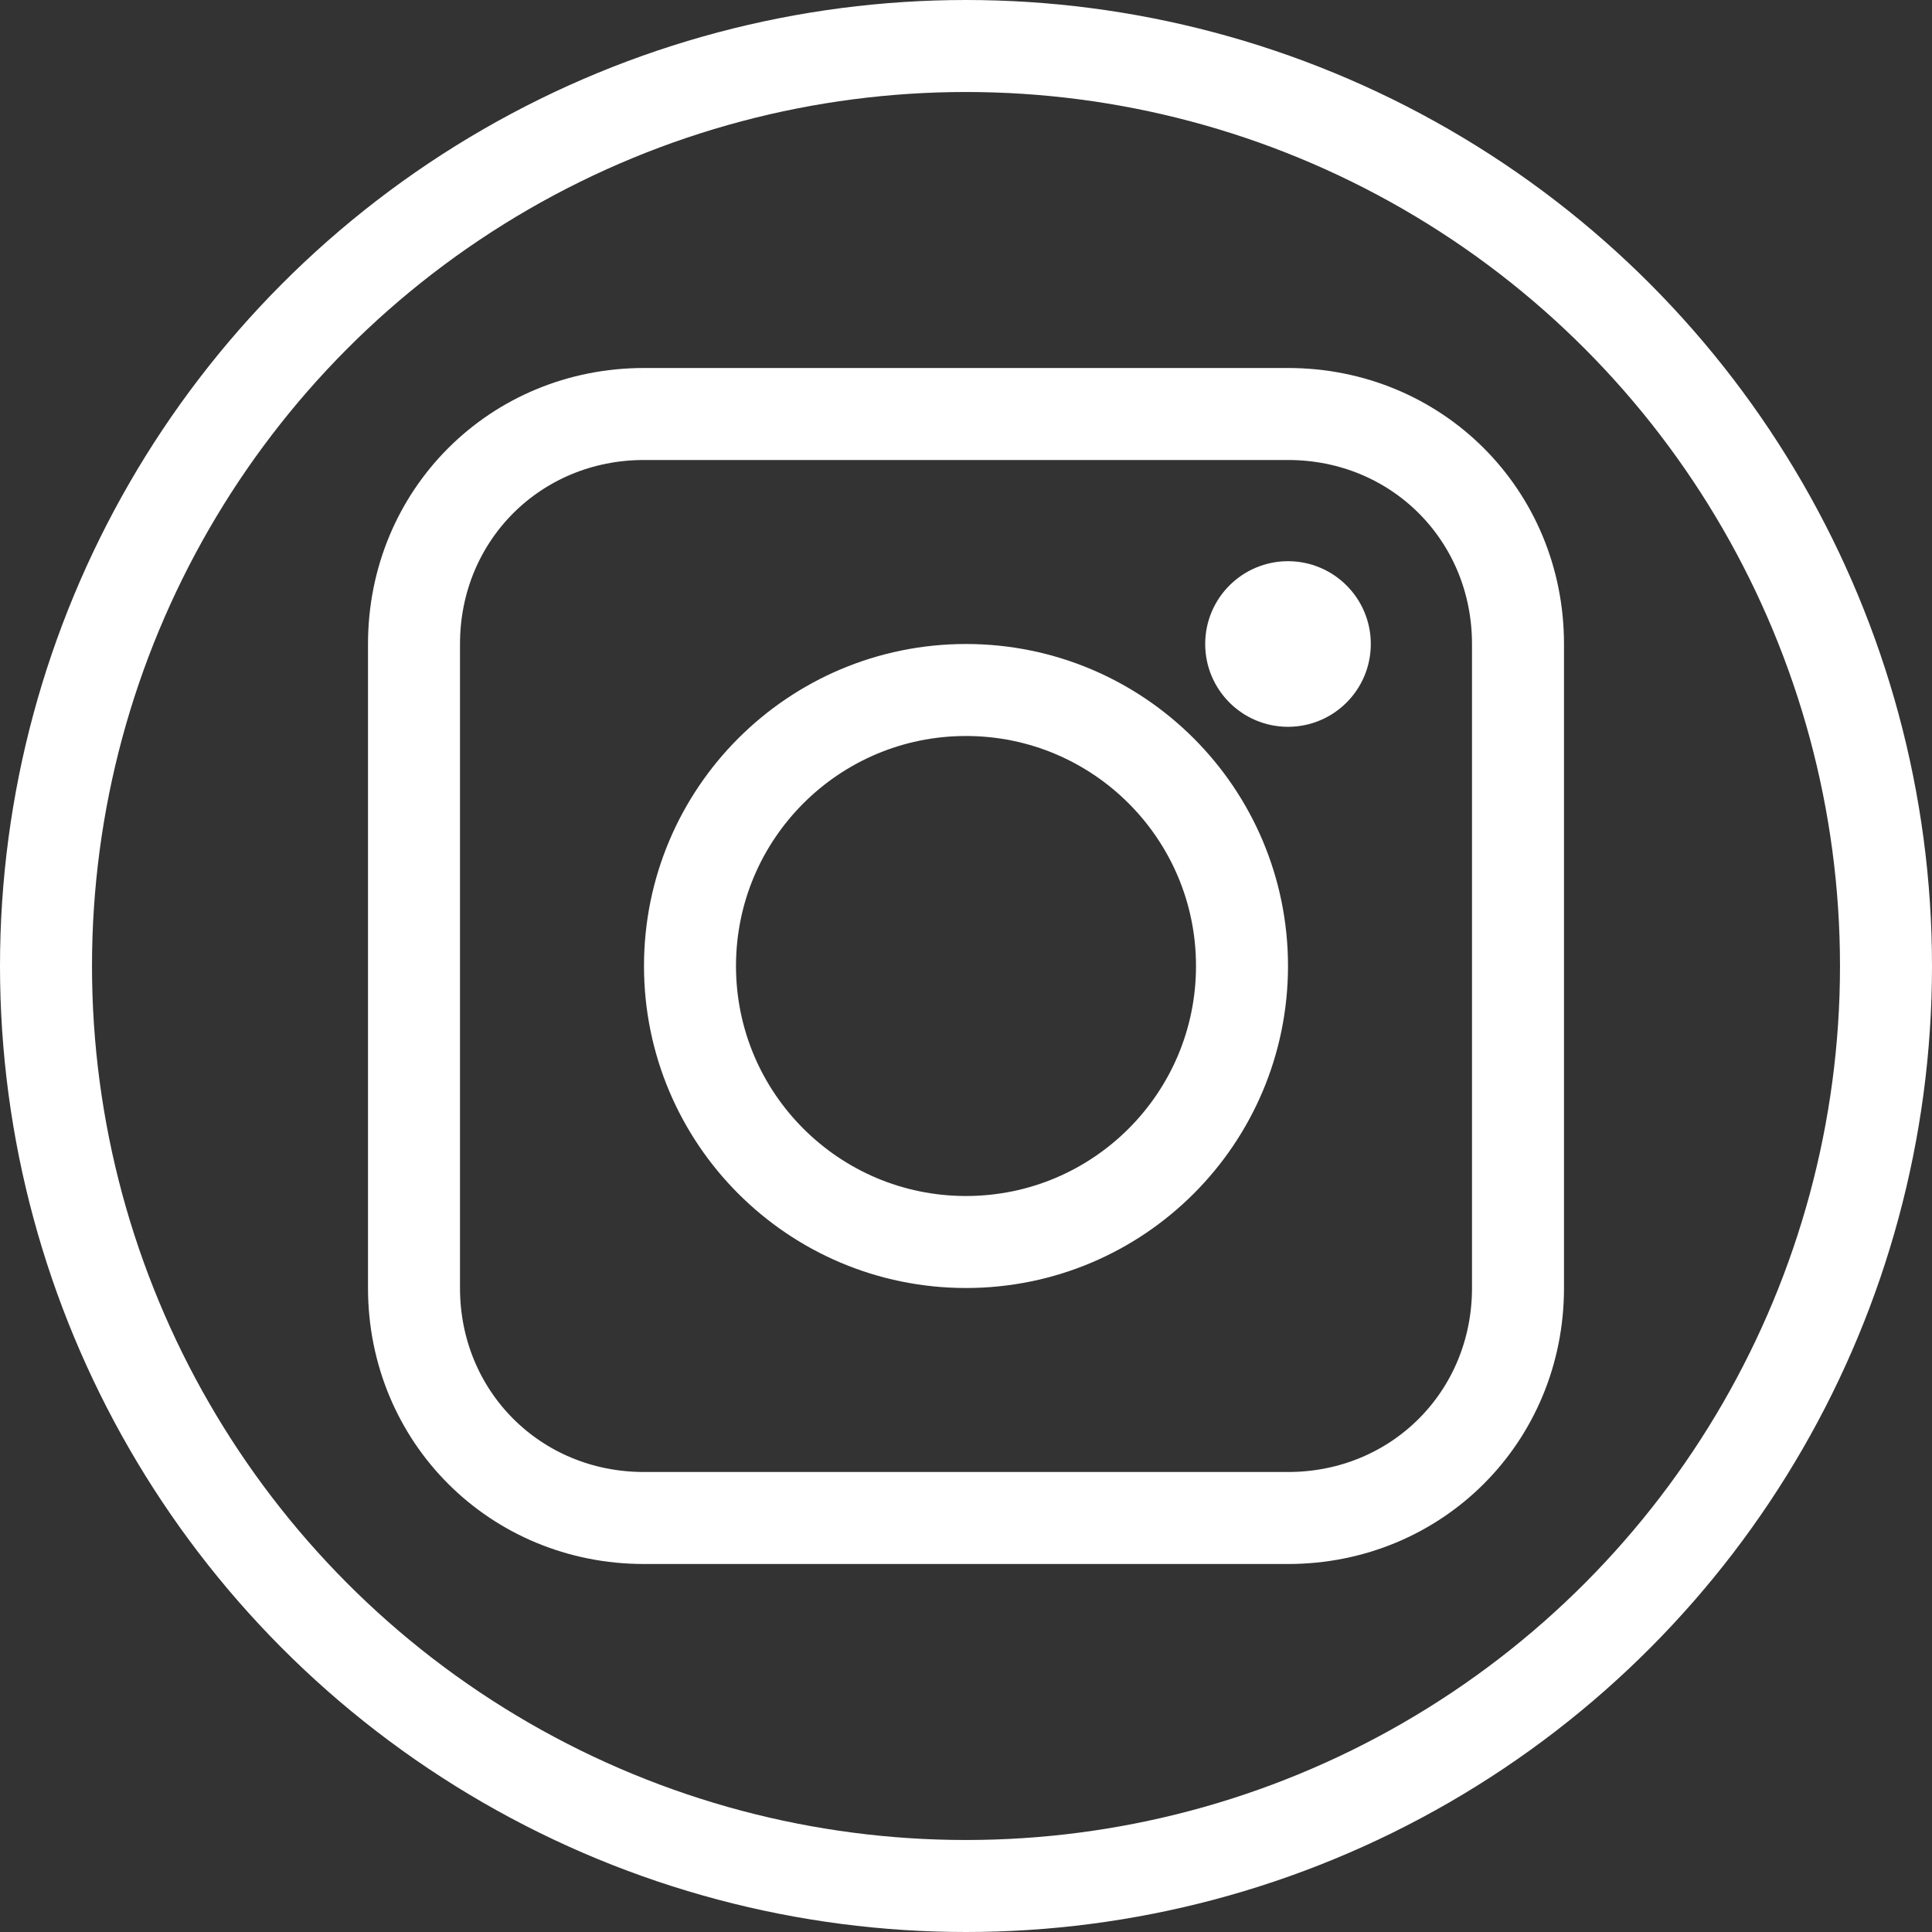
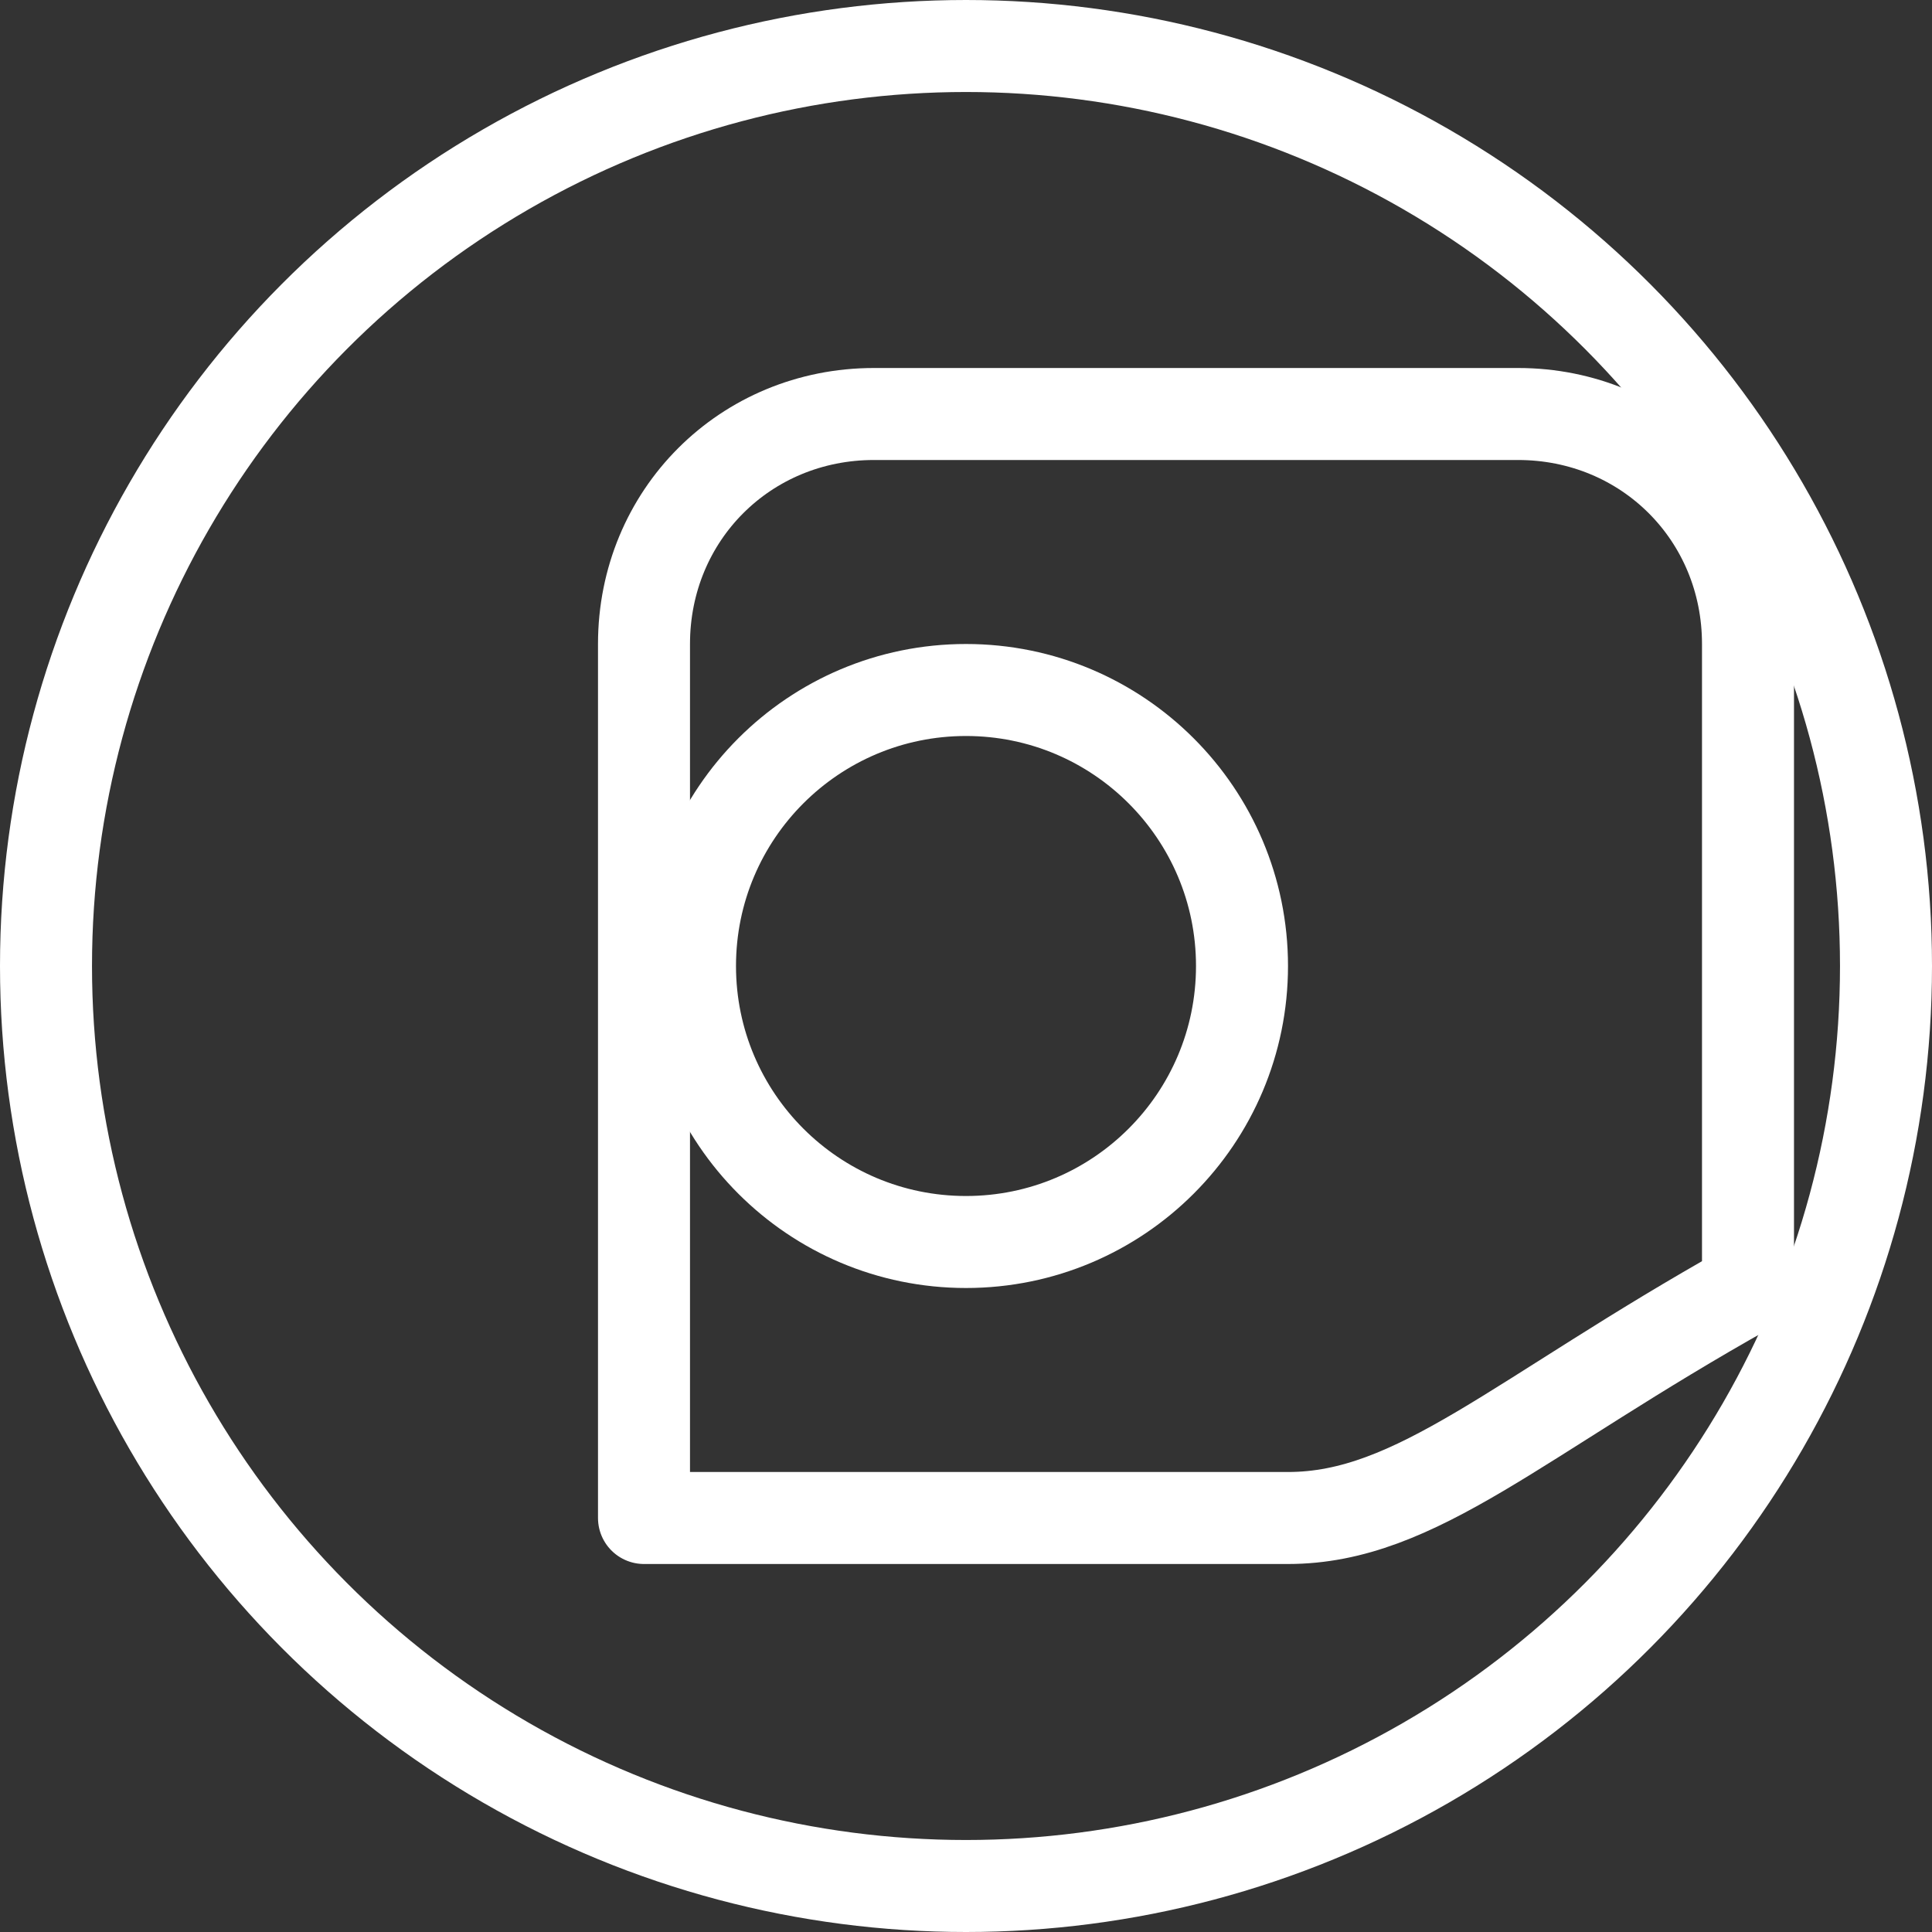
<svg xmlns="http://www.w3.org/2000/svg" version="1.1" id="Layer_1" x="0px" y="0px" viewBox="0 0 21 21" style="enable-background:new 0 0 21 21;" xml:space="preserve">
  <rect x="0" y="0" width="21" height="21" fill="#333333" stroke="none" />
  <style type="text/css">
	.st0{fill:none;stroke:#FFFFFF;stroke-linecap:round;stroke-linejoin:round;stroke-miterlimit:1;}
	.st1{fill:#FFFFFF;}
</style>
  <g id="icon">
    <circle class="st0" cx="10.5" cy="10.5" r="10" />
-     <path class="st0" d="M14,16.5H7c-1.4,0-2.5-1.1-2.5-2.5V7c0-1.4,1.1-2.5,2.5-2.5h7c1.4,0,2.5,1.1,2.5,2.5v7   C16.5,15.4,15.4,16.5,14,16.5z" />
+     <path class="st0" d="M14,16.5H7V7c0-1.4,1.1-2.5,2.5-2.5h7c1.4,0,2.5,1.1,2.5,2.5v7   C16.5,15.4,15.4,16.5,14,16.5z" />
    <circle class="st0" cx="10.5" cy="10.5" r="3" />
-     <circle class="st1" cx="14" cy="7" r="0.9" />
  </g>
</svg>